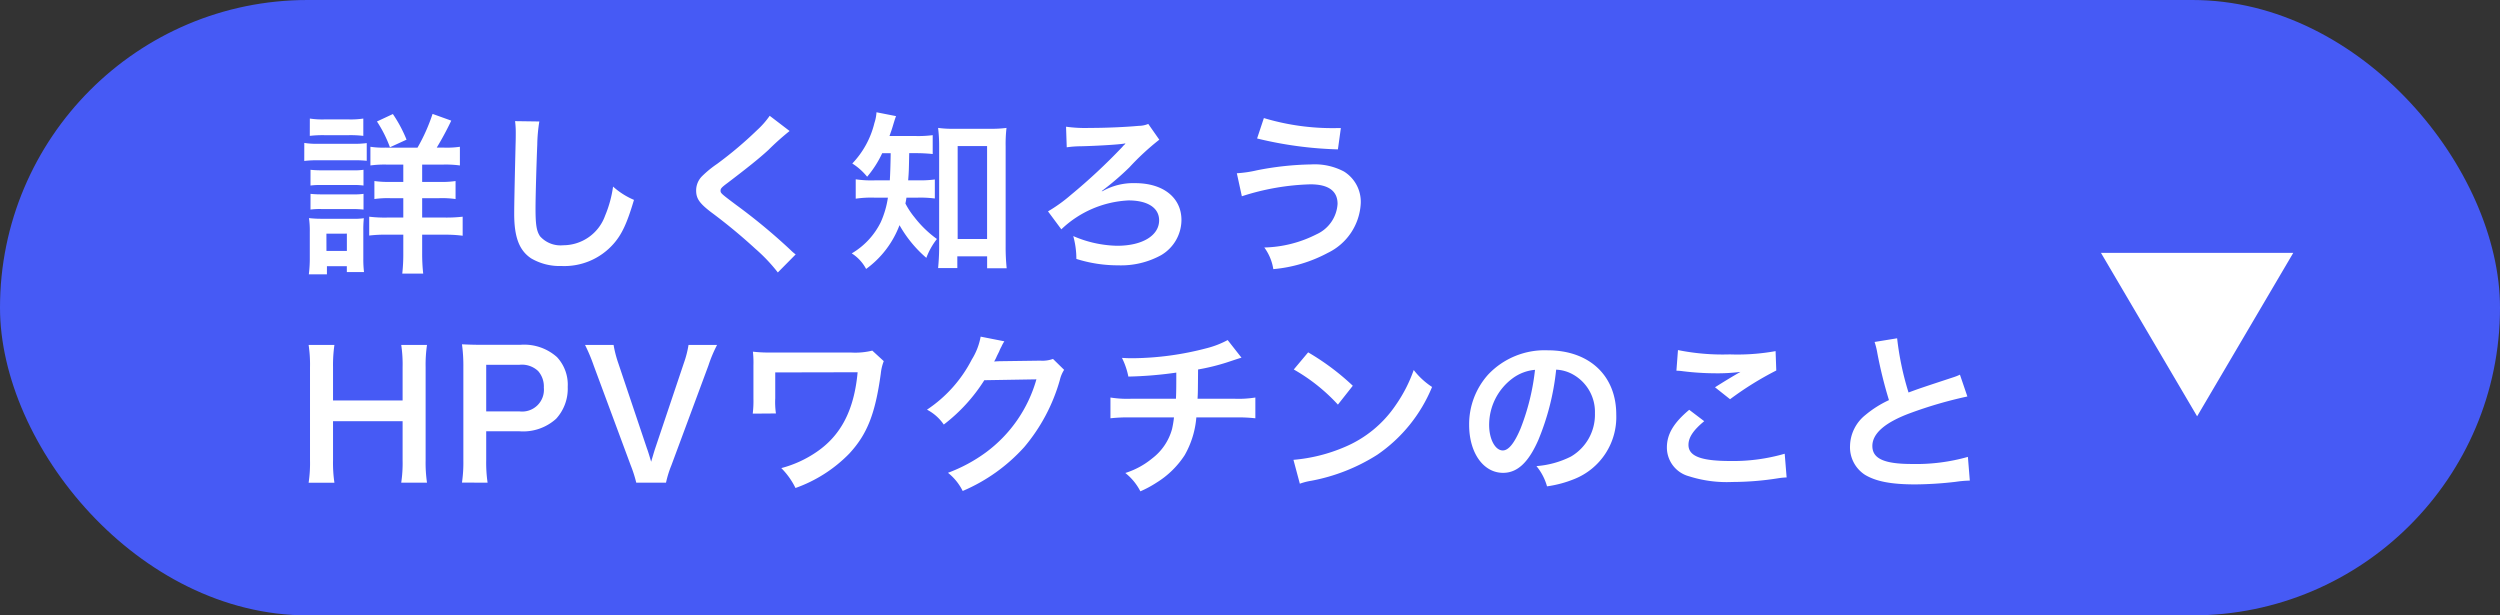
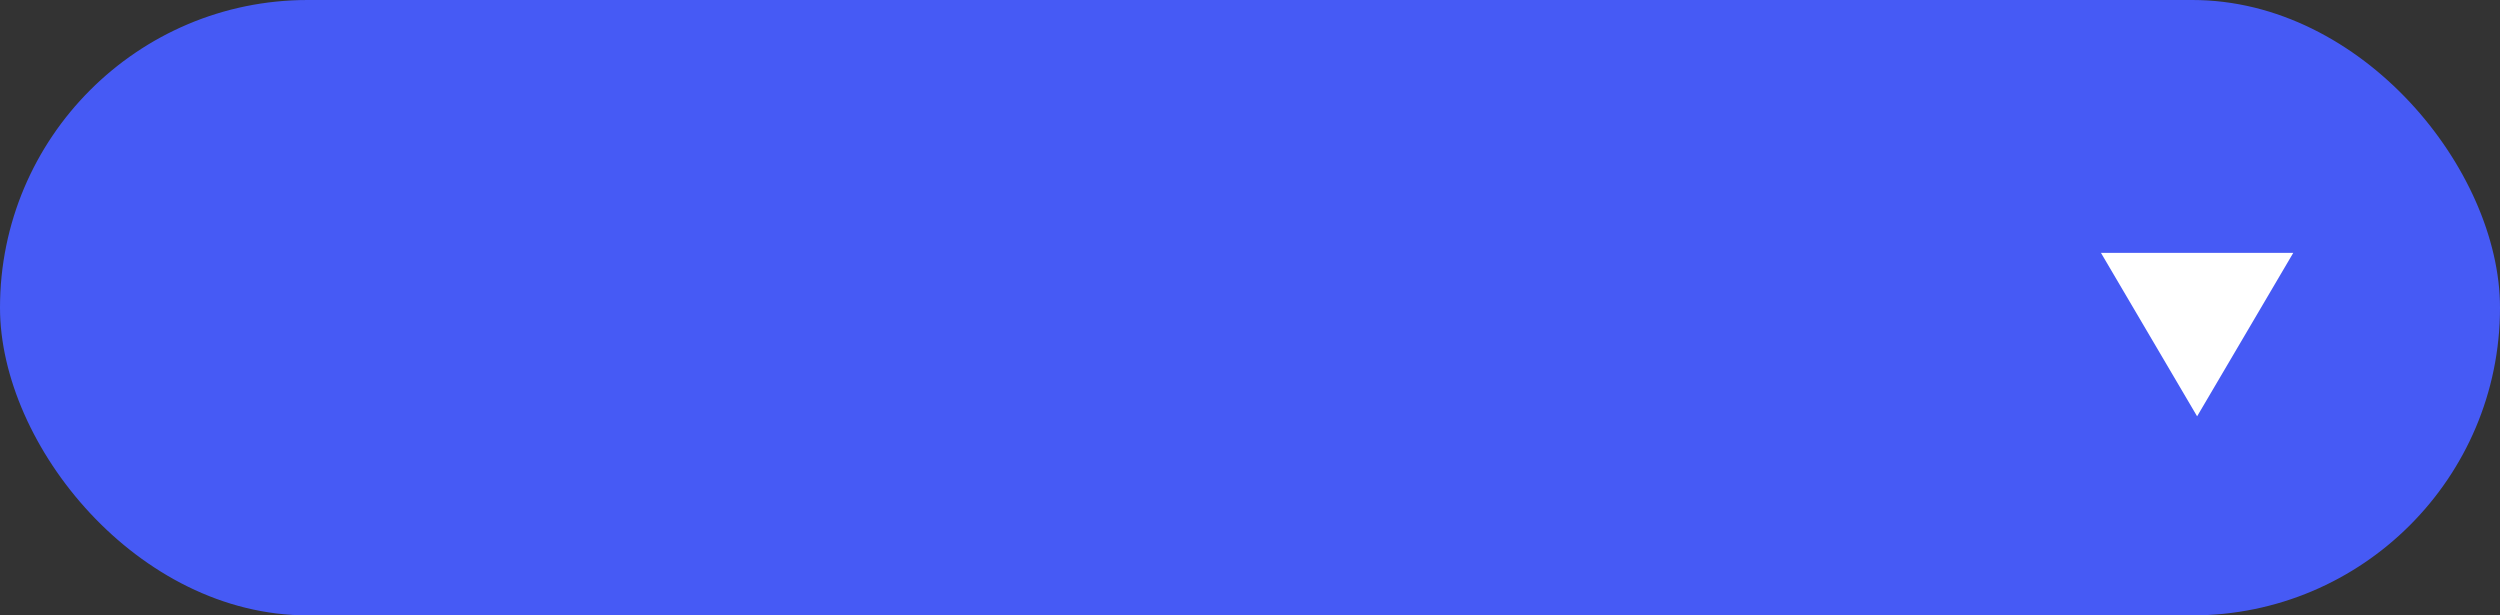
<svg xmlns="http://www.w3.org/2000/svg" width="260" height="64" viewBox="0 0 260 64">
  <rect x="0" y="0" width="260" height="64" fill="#333333" stroke="none" />
  <g id="グループ_1750" data-name="グループ 1750" transform="translate(-500 -4135)">
    <rect id="長方形_286" data-name="長方形 286" width="260" height="64" rx="32" transform="translate(500 4135)" fill="#465af5" />
-     <path id="パス_39186" data-name="パス 39186" d="M9.252-11.628a8.645,8.645,0,0,1-1.548-.09v1.944a10.632,10.632,0,0,1,1.728-.09h1.692v1.8H9.756a10.074,10.074,0,0,1-1.638-.09v1.872a9.677,9.677,0,0,1,1.638-.09h1.368v2.016H9.468a13.307,13.307,0,0,1-1.89-.09v1.962a13.337,13.337,0,0,1,1.872-.09h1.674V-.666a18.218,18.218,0,0,1-.108,2.142h2.178a19.216,19.216,0,0,1-.108-2.16v-1.89h2.376a13.435,13.435,0,0,1,1.836.108v-1.98a14.647,14.647,0,0,1-1.872.09h-2.34V-6.372h1.782a10.007,10.007,0,0,1,1.692.09V-8.154a9.859,9.859,0,0,1-1.71.09H13.086v-1.8h2.142a10.978,10.978,0,0,1,1.782.09v-1.944a9.313,9.313,0,0,1-1.62.09H14.6a31.343,31.343,0,0,0,1.512-2.808l-1.944-.7a18.873,18.873,0,0,1-1.566,3.51ZM1.4-12.852a11.774,11.774,0,0,1,1.512-.072H5.454a11.6,11.6,0,0,1,1.512.072v-1.8a8.69,8.69,0,0,1-1.512.09H2.916a8.69,8.69,0,0,1-1.512-.09Zm-.576,2.61a10.758,10.758,0,0,1,1.44-.072h3.69a11.556,11.556,0,0,1,1.368.054V-12.1a9.469,9.469,0,0,1-1.44.072H2.268a7.929,7.929,0,0,1-1.44-.09Zm.648,2.556A7.506,7.506,0,0,1,2.664-7.74H5.832a7.14,7.14,0,0,1,1.152.054V-9.324a6.69,6.69,0,0,1-1.152.054H2.664a10.12,10.12,0,0,1-1.188-.054Zm0,2.5a7.264,7.264,0,0,1,1.17-.054H5.8a10.335,10.335,0,0,1,1.188.054V-6.822a6.69,6.69,0,0,1-1.152.054H2.664a10.121,10.121,0,0,1-1.188-.054Zm1.71,6.732V.7h2.07v.612H7.038a11.241,11.241,0,0,1-.072-1.4v-2.9a11.384,11.384,0,0,1,.054-1.3A6.727,6.727,0,0,1,5.8-4.23H2.7A11.13,11.13,0,0,1,1.314-4.3,9,9,0,0,1,1.4-2.88V-.2A13.371,13.371,0,0,1,1.3,1.548Zm-.054-4.23H5.256v1.8H3.132Zm8.334-9.774a14.053,14.053,0,0,0-1.422-2.664l-1.656.774a12.893,12.893,0,0,1,1.35,2.682Zm11.286-1.926a8.952,8.952,0,0,1,.072,1.224c0,.252,0,.63-.018,1.17-.108,4.518-.144,6.318-.144,7.254,0,2.412.522,3.8,1.764,4.626a5.868,5.868,0,0,0,3.15.792,6.813,6.813,0,0,0,5.4-2.286c.882-.99,1.422-2.16,2.142-4.59A7.774,7.774,0,0,1,32.94-7.578a12.067,12.067,0,0,1-.828,3.024,4.631,4.631,0,0,1-4.356,3.078,2.85,2.85,0,0,1-2.412-.936c-.36-.54-.468-1.188-.468-2.9,0-1.278.108-4.932.18-6.606a16.454,16.454,0,0,1,.216-2.43ZM49.23-14.94a8.923,8.923,0,0,1-1.314,1.494,40.344,40.344,0,0,1-4.158,3.51,11.038,11.038,0,0,0-1.584,1.3,2.1,2.1,0,0,0-.594,1.458c0,.828.324,1.314,1.512,2.232a57.091,57.091,0,0,1,4.644,3.834,17.387,17.387,0,0,1,2.34,2.466L51.93-.522a4.488,4.488,0,0,1-.522-.45,60.5,60.5,0,0,0-5.67-4.7c-1.584-1.188-1.62-1.224-1.62-1.494,0-.2.126-.342.684-.756,2.106-1.6,3.366-2.61,4.284-3.456a27.459,27.459,0,0,1,2.214-1.98Zm12.582,3.888c-.018,1.314-.054,2.268-.09,2.826h-1.53a11.133,11.133,0,0,1-2.016-.108v2.016a11.051,11.051,0,0,1,1.962-.108h1.386a9.66,9.66,0,0,1-.738,2.538A7.707,7.707,0,0,1,57.762-.63,4.267,4.267,0,0,1,59.256.99,9.966,9.966,0,0,0,62.73-3.564a12.7,12.7,0,0,0,2.79,3.4,7.255,7.255,0,0,1,1.1-1.962,11.283,11.283,0,0,1-2.34-2.268,8.088,8.088,0,0,1-.936-1.422c.054-.27.072-.36.108-.612h1.206a11.59,11.59,0,0,1,1.746.09v-1.98a10.96,10.96,0,0,1-1.692.09H63.63c.072-.918.072-.918.108-2.826H64.4a17.024,17.024,0,0,1,1.782.09v-1.962a11.68,11.68,0,0,1-1.782.09H61.686c.162-.45.27-.756.378-1.134.162-.54.216-.7.306-.936l-2.034-.4a4.3,4.3,0,0,1-.216,1.116,9.244,9.244,0,0,1-2.3,4.212A6.387,6.387,0,0,1,59.364-8.6a10.894,10.894,0,0,0,1.566-2.448ZM68.742-.324h3.1V.918h2.034a21.539,21.539,0,0,1-.108-2.268V-11.772a14.391,14.391,0,0,1,.09-1.908,11.282,11.282,0,0,1-1.674.09H68.4a10.6,10.6,0,0,1-1.656-.09,15.389,15.389,0,0,1,.108,1.908v10.6c0,.72-.054,1.494-.108,2.07h2Zm.036-11.466h3.06v9.666h-3.06Zm15.03,4.7-.054-.018a28.86,28.86,0,0,0,2.88-2.466,26.458,26.458,0,0,1,3.114-2.88L88.6-14.094a2.593,2.593,0,0,1-.99.2c-1.368.126-3.366.216-5.112.216a14.334,14.334,0,0,1-2.448-.126l.072,2.142a10.579,10.579,0,0,1,1.476-.108c1.548-.036,3.744-.162,4.464-.27a.351.351,0,0,1,.144-.018l.018.018a1.067,1.067,0,0,1-.144.144,1.629,1.629,0,0,0-.18.2,60.354,60.354,0,0,1-5.364,5A15.866,15.866,0,0,1,78.174-5L79.56-3.132a10.863,10.863,0,0,1,6.984-3.006c2,0,3.186.774,3.186,2.07,0,1.584-1.746,2.646-4.356,2.646A11.986,11.986,0,0,1,80.8-2.43a8.941,8.941,0,0,1,.324,2.376,14.292,14.292,0,0,0,4.338.666A8.642,8.642,0,0,0,89.946-.45,4.271,4.271,0,0,0,92.052-4.1c0-2.322-1.89-3.834-4.806-3.834a6.5,6.5,0,0,0-3.294.774Zm16.11-5.49a39.886,39.886,0,0,0,8.406,1.134l.306-2.214h-.5a24.676,24.676,0,0,1-7.506-1.044ZM98.334-6.57a25.168,25.168,0,0,1,7.128-1.242c1.872,0,2.826.684,2.826,2.034a3.721,3.721,0,0,1-2.2,3.168,12.564,12.564,0,0,1-5.418,1.368,5.142,5.142,0,0,1,.936,2.25,14.733,14.733,0,0,0,5.67-1.692A6.058,6.058,0,0,0,110.7-5.85a3.706,3.706,0,0,0-1.746-3.294,6.494,6.494,0,0,0-3.4-.738A31.4,31.4,0,0,0,99.9-9.27a12.253,12.253,0,0,1-2.088.306ZM10.908,8.888a13.581,13.581,0,0,1,.144,2.322v3.456H3.816V11.192a14.752,14.752,0,0,1,.144-2.3H1.278a13.716,13.716,0,0,1,.144,2.322v9.684a13.581,13.581,0,0,1-.144,2.322H3.96a14.128,14.128,0,0,1-.144-2.322V16.826h7.236v4.068a13.716,13.716,0,0,1-.144,2.322H13.59a14.268,14.268,0,0,1-.144-2.322v-9.7a14.032,14.032,0,0,1,.144-2.3ZM19.89,23.216a14.506,14.506,0,0,1-.144-2.34V17.87h3.438a5.1,5.1,0,0,0,3.834-1.3,4.622,4.622,0,0,0,1.206-3.312,4.209,4.209,0,0,0-1.116-3.1,5.112,5.112,0,0,0-3.834-1.278H19.512c-.954,0-1.512-.018-2.286-.054a16.251,16.251,0,0,1,.144,2.322v9.738a14.554,14.554,0,0,1-.144,2.322ZM19.746,15.8V10.958h3.438a2.458,2.458,0,0,1,1.962.648,2.428,2.428,0,0,1,.594,1.728A2.265,2.265,0,0,1,23.184,15.8Zm18.7,7.416a10.809,10.809,0,0,1,.558-1.8L42.858,11.03a14.15,14.15,0,0,1,.9-2.142h-2.97a10.431,10.431,0,0,1-.486,1.89L37.314,19.67c-.108.324-.252.828-.414,1.368-.126-.432-.342-1.152-.432-1.368L33.48,10.778a11.7,11.7,0,0,1-.486-1.89h-2.97a17.8,17.8,0,0,1,.9,2.142l3.852,10.386a13.361,13.361,0,0,1,.576,1.8ZM59.9,9.482a7.512,7.512,0,0,1-2.214.2H48.978a14.739,14.739,0,0,1-1.494-.09,10.9,10.9,0,0,1,.054,1.458v3.438a10.841,10.841,0,0,1-.072,1.548l2.412-.018a8.286,8.286,0,0,1-.072-1.584V11.75l8.568-.018c-.36,3.906-1.71,6.552-4.284,8.3A11.757,11.757,0,0,1,50.436,21.7a7.737,7.737,0,0,1,1.476,2.07,14.63,14.63,0,0,0,5.58-3.564c1.872-2.016,2.718-4.14,3.294-8.352a4.915,4.915,0,0,1,.306-1.278Zm18.792.864a3.189,3.189,0,0,1-1.314.18l-3.942.054c-.342,0-.63.018-.864.036a4.245,4.245,0,0,0,.288-.576l.234-.468a3.633,3.633,0,0,1,.234-.5,3.68,3.68,0,0,1,.306-.558l-2.466-.486a6.718,6.718,0,0,1-.918,2.376,13.846,13.846,0,0,1-4.662,5.22,4.782,4.782,0,0,1,1.746,1.548A17.618,17.618,0,0,0,71.55,12.56l5.418-.09a14.254,14.254,0,0,1-5.256,7.6A16.21,16.21,0,0,1,67.77,22.19a5.546,5.546,0,0,1,1.53,1.89,18.184,18.184,0,0,0,6.408-4.572A18.67,18.67,0,0,0,79.4,12.56a3.386,3.386,0,0,1,.45-1.08ZM96.858,8.384a9.466,9.466,0,0,1-2.178.846,31.072,31.072,0,0,1-7.7,1.044c-.27,0-.558,0-1.116-.036a7.554,7.554,0,0,1,.666,1.944,40.279,40.279,0,0,0,4.986-.414c0,1.26,0,1.962-.036,2.718H86.868a11.158,11.158,0,0,1-2.2-.126v2.16a16.447,16.447,0,0,1,2.16-.09h4.446a10.355,10.355,0,0,1-.2,1.206,5.744,5.744,0,0,1-2.07,3.06,8.3,8.3,0,0,1-2.79,1.512,5.831,5.831,0,0,1,1.566,1.908,11.223,11.223,0,0,0,1.674-.9,9.308,9.308,0,0,0,2.934-2.862A9.436,9.436,0,0,0,93.6,16.43h3.978a16.447,16.447,0,0,1,2.16.09V14.36a11.158,11.158,0,0,1-2.2.126H93.726c.036-.612.036-.612.054-3.042a22.262,22.262,0,0,0,3.006-.738c1.3-.432,1.3-.432,1.512-.486Zm6.876,3.06a18.9,18.9,0,0,1,4.59,3.654l1.548-1.962a25.493,25.493,0,0,0-4.644-3.474Zm.63,11.88a6.372,6.372,0,0,1,1.188-.306,19.443,19.443,0,0,0,6.858-2.7,15.8,15.8,0,0,0,5.706-7.056,7.762,7.762,0,0,1-1.908-1.764,15.03,15.03,0,0,1-1.836,3.6,12.026,12.026,0,0,1-5.346,4.41A17.151,17.151,0,0,1,103.7,20.84Zm26.658-11.862a3.934,3.934,0,0,1,1.818.54,4.459,4.459,0,0,1,2.214,4,5.04,5.04,0,0,1-2.5,4.5,9.566,9.566,0,0,1-3.582.99,5.742,5.742,0,0,1,1.1,2.106,11.768,11.768,0,0,0,2.826-.756,6.934,6.934,0,0,0,4.374-6.714c0-4.05-2.808-6.678-7.128-6.678a8.08,8.08,0,0,0-6.192,2.52,7.732,7.732,0,0,0-1.98,5.238c0,2.9,1.476,4.986,3.528,4.986,1.476,0,2.628-1.062,3.654-3.384A26.04,26.04,0,0,0,131.022,11.462Zm-2.2.018a23.723,23.723,0,0,1-1.494,6.084c-.648,1.548-1.26,2.3-1.854,2.3-.792,0-1.422-1.17-1.422-2.646a6.027,6.027,0,0,1,2.448-4.86A4.582,4.582,0,0,1,128.826,11.48Zm14.706.09a5.4,5.4,0,0,1,.666.054,28.382,28.382,0,0,0,3.294.216,19.187,19.187,0,0,0,2.7-.144c-.828.468-1.71,1.008-2.646,1.6l1.566,1.242a33.093,33.093,0,0,1,4.806-2.988l-.072-2.016a22.323,22.323,0,0,1-4.752.342,23.608,23.608,0,0,1-5.4-.45Zm1.332,4.068c-1.62,1.35-2.322,2.538-2.322,3.906a3.093,3.093,0,0,0,2.3,3.006,12.876,12.876,0,0,0,4.5.594,30.8,30.8,0,0,0,4.86-.4,7.157,7.157,0,0,1,.792-.072l-.2-2.466a19.2,19.2,0,0,1-5.652.756c-3.042,0-4.356-.5-4.356-1.674,0-.774.5-1.53,1.638-2.466Zm19.278-7.056a7.65,7.65,0,0,1,.288,1.17,45.867,45.867,0,0,0,1.206,4.878,11.11,11.11,0,0,0-2.448,1.548,4.227,4.227,0,0,0-1.6,3.222,3.407,3.407,0,0,0,1.566,3.006c1.152.684,2.718.99,5.22.99a38.039,38.039,0,0,0,4.212-.27A11.221,11.221,0,0,1,174.042,23l-.2-2.466a19.707,19.707,0,0,1-5.814.738c-2.9,0-4.122-.558-4.122-1.872,0-1.3,1.314-2.448,3.942-3.42a43.98,43.98,0,0,1,5.94-1.728l-.774-2.268a4.926,4.926,0,0,1-.684.27c-3.492,1.152-3.492,1.152-4.662,1.584A30.231,30.231,0,0,1,166.482,8.2Z" transform="translate(530.819 4161.982)" fill="#fff" />
    <path id="パス_39188" data-name="パス 39188" d="M10,0,20,17H0Z" transform="translate(738.5 4178.297) rotate(180)" fill="#fff" />
  </g>
</svg>